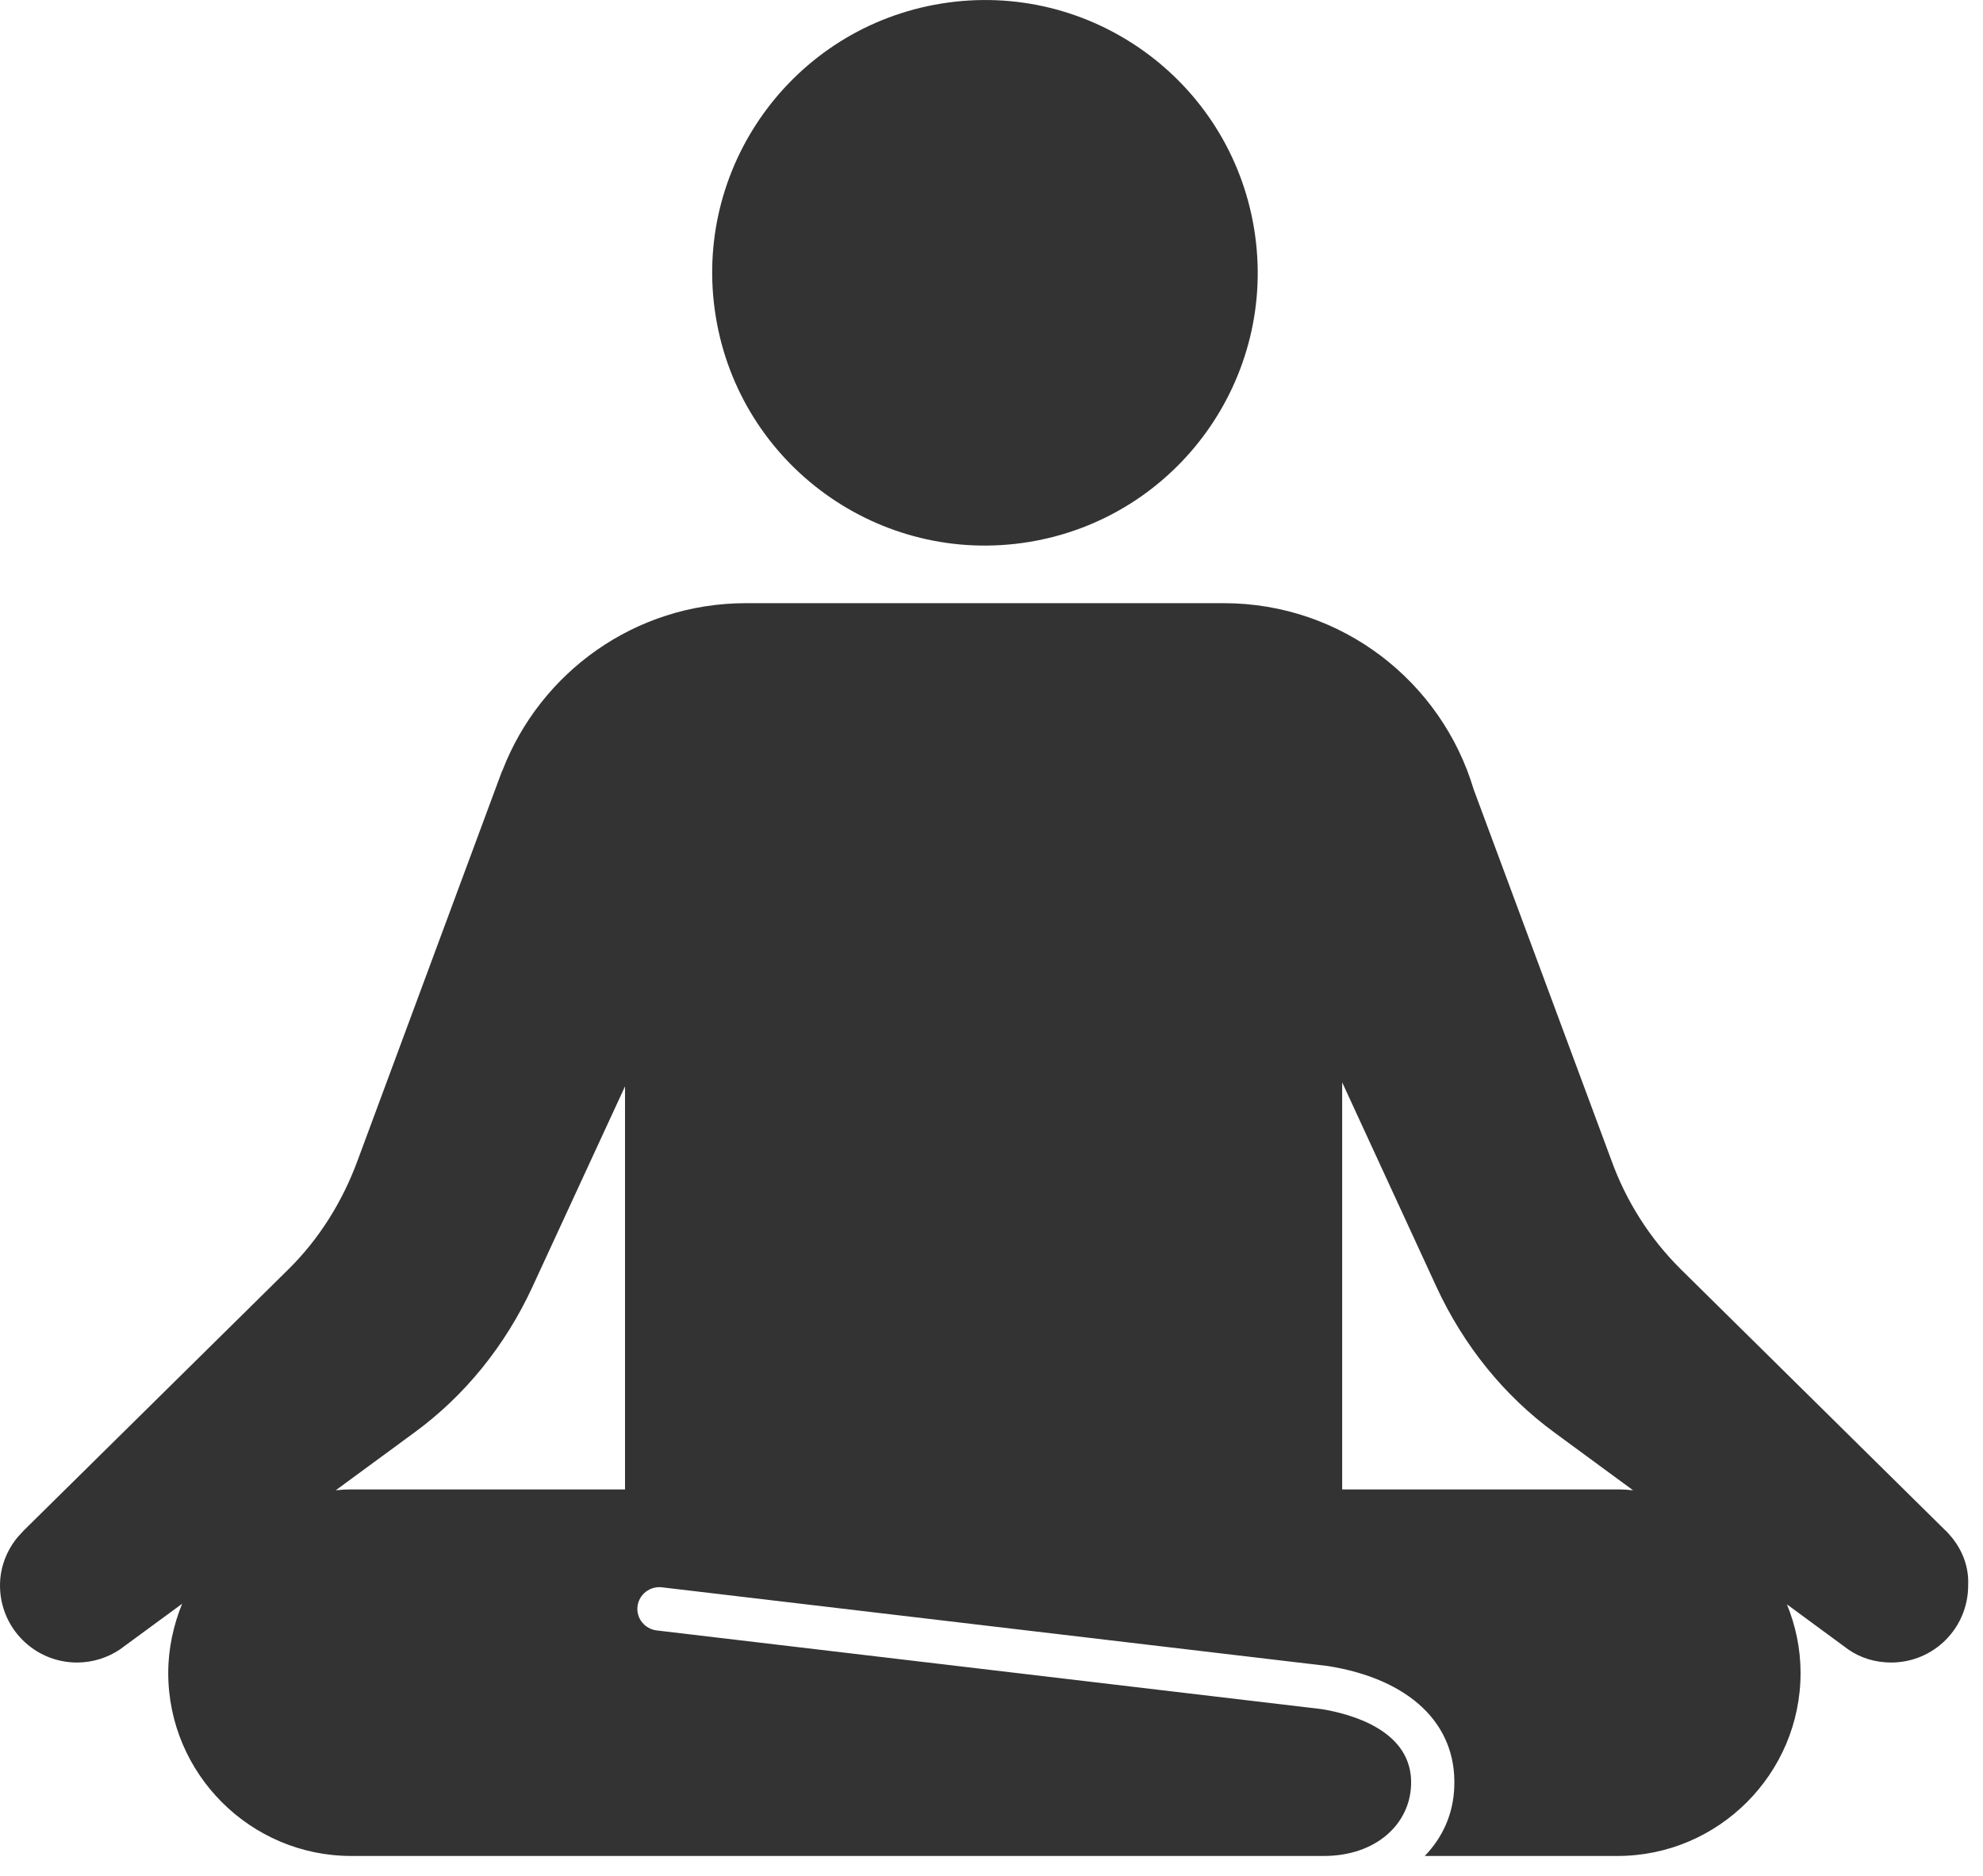
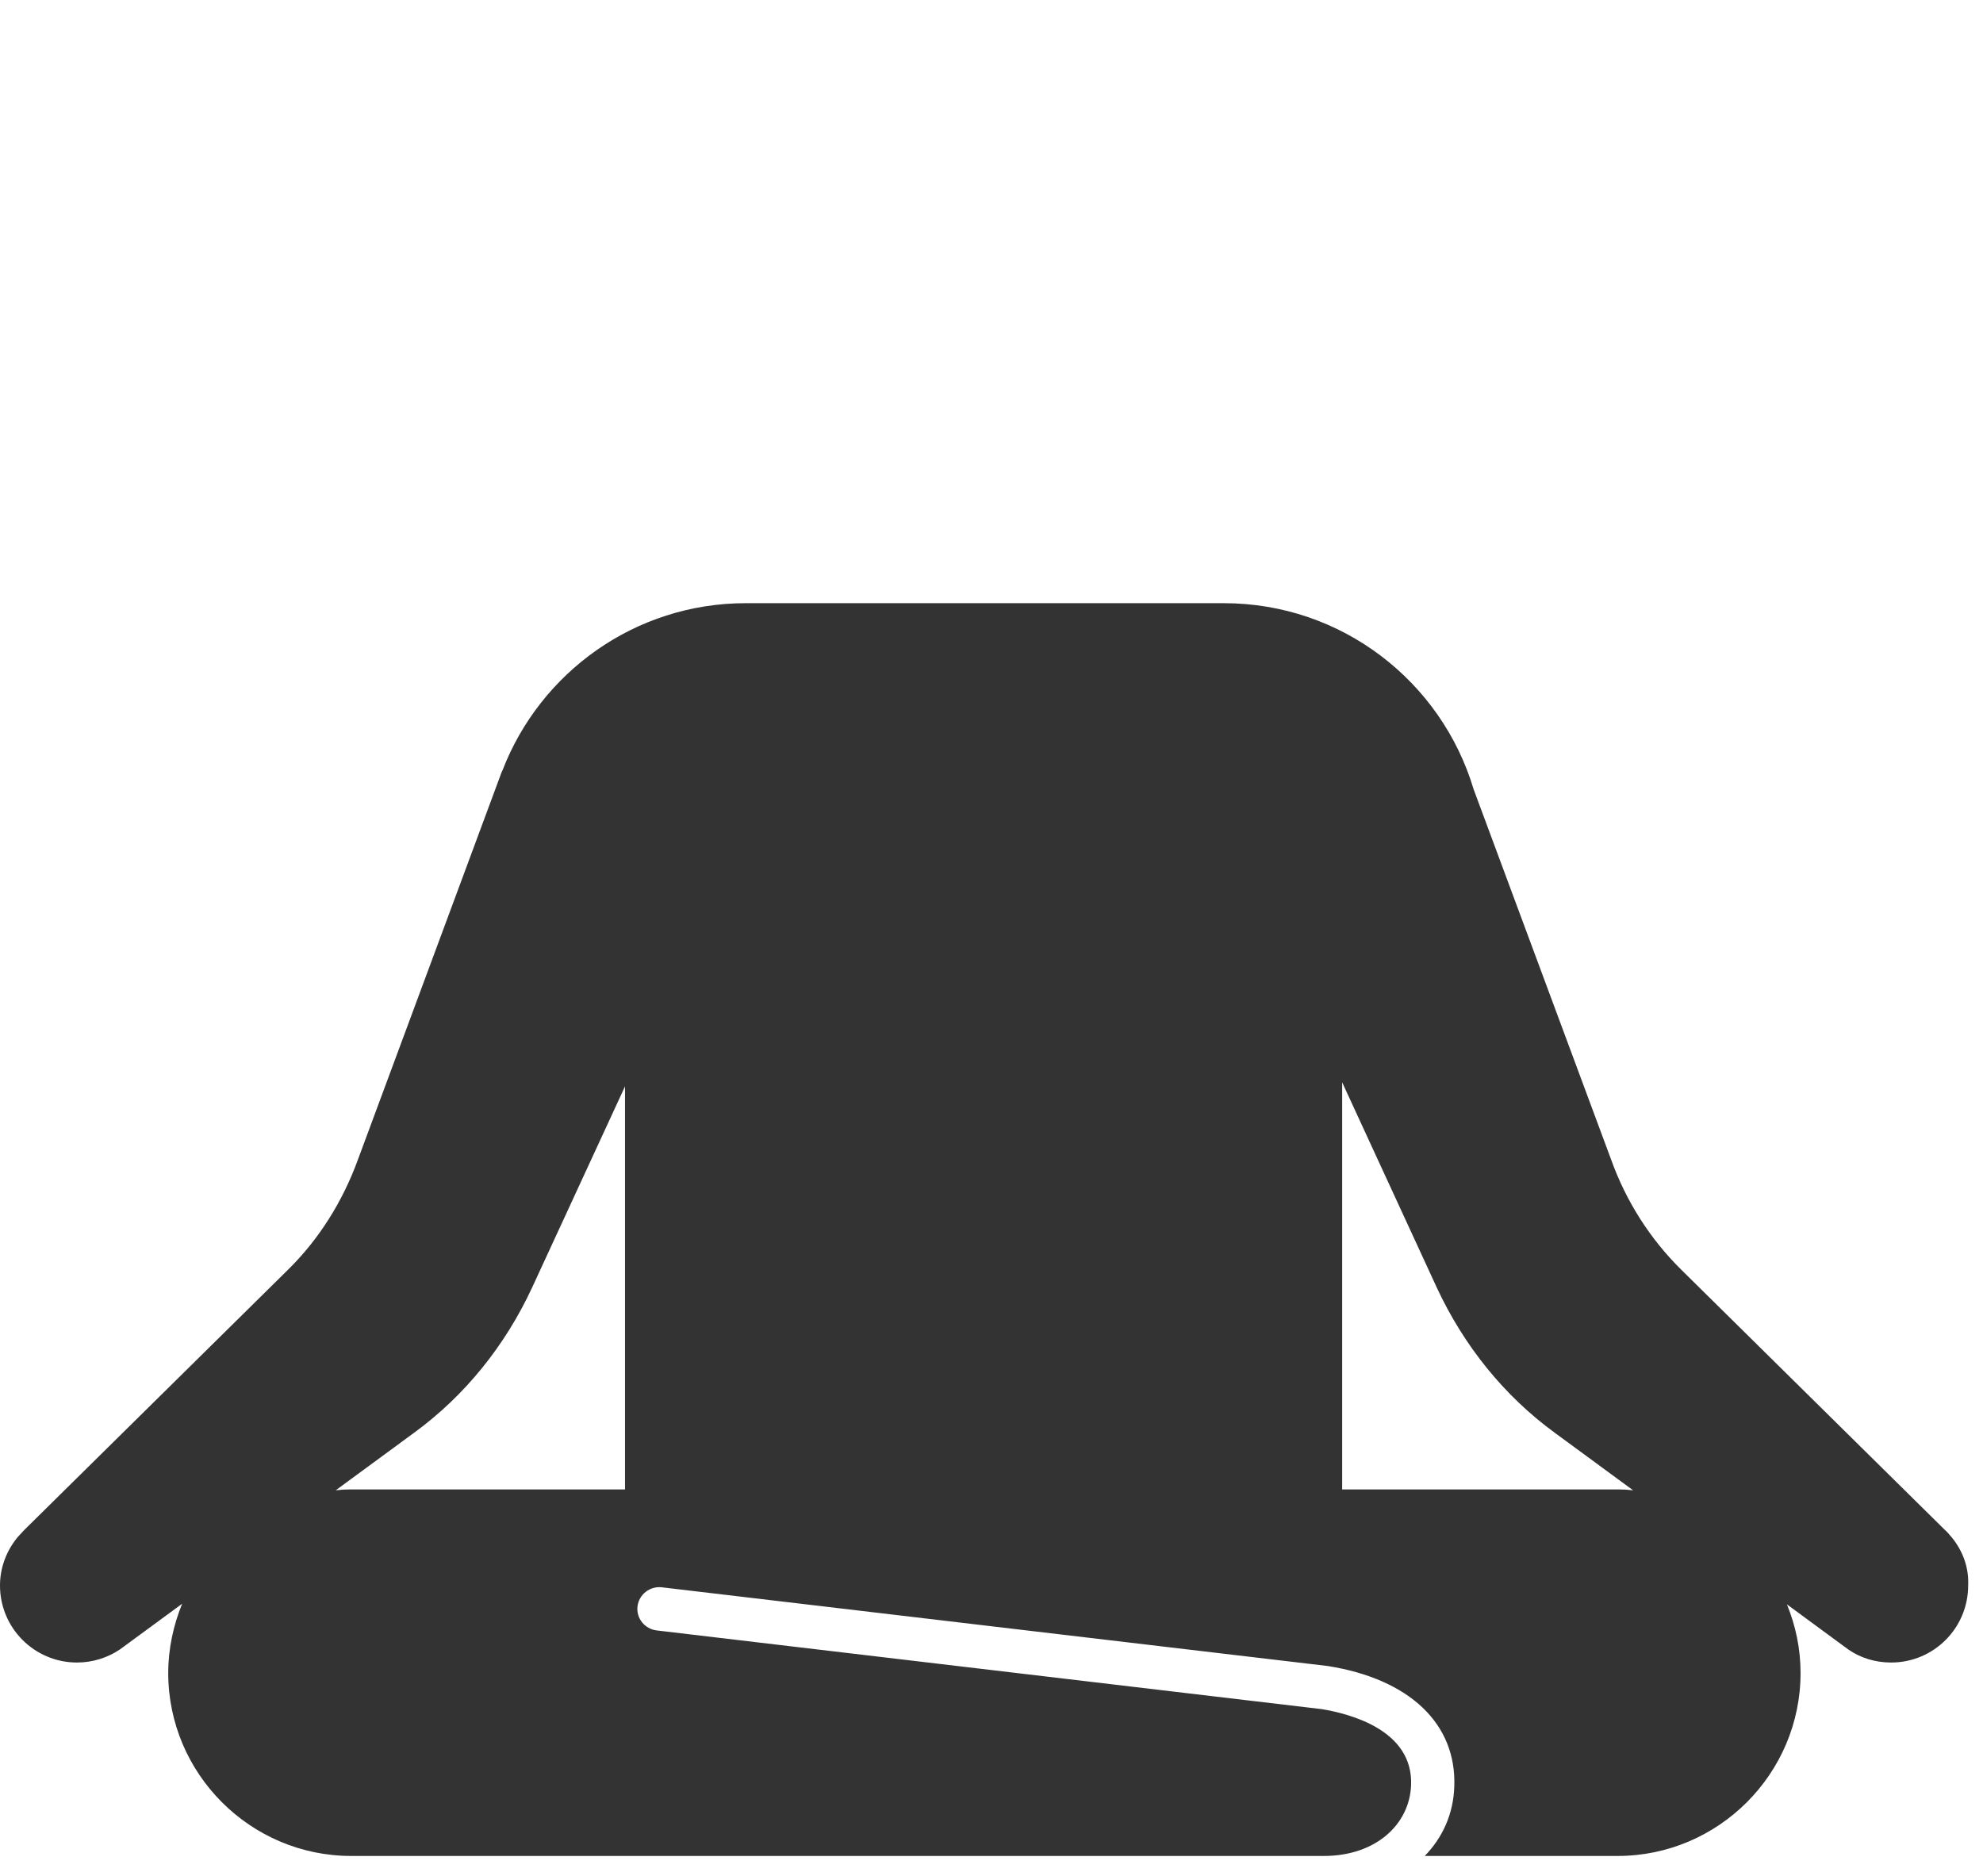
<svg xmlns="http://www.w3.org/2000/svg" width="37" height="35" viewBox="0 0 37 35" fill="none">
  <path d="M36.409 28.675C36.398 28.659 36.307 28.556 36.29 28.546L31.364 23.684C30.791 23.117 30.343 22.42 30.062 21.637L27.496 14.727C26.896 12.718 25.038 11.254 22.834 11.254H13.915C11.846 11.254 10.079 12.55 9.377 14.371C9.372 14.382 9.366 14.392 9.361 14.403L6.676 21.642C6.39 22.425 5.947 23.127 5.375 23.689L0.448 28.551C0.432 28.567 0.34 28.669 0.329 28.68C0.124 28.929 0 29.242 0 29.582C0 30.376 0.643 31.019 1.437 31.019C1.734 31.019 2.01 30.927 2.236 30.776L3.398 29.923C3.236 30.323 3.139 30.76 3.139 31.214C3.139 33.094 4.673 34.628 6.553 34.628H24.703C25.665 34.628 26.302 34.044 26.329 33.304C26.367 32.273 25.178 31.975 24.666 31.889L12.252 30.42C12.03 30.393 11.868 30.193 11.895 29.971C11.922 29.75 12.122 29.593 12.344 29.615L24.774 31.084C26.303 31.327 27.178 32.164 27.135 33.331C27.119 33.85 26.913 34.288 26.584 34.628H30.182C32.062 34.628 33.596 33.094 33.596 31.214C33.596 30.76 33.504 30.334 33.342 29.934L34.487 30.776C34.714 30.933 34.989 31.019 35.286 31.019C36.081 31.019 36.723 30.376 36.723 29.582C36.739 29.232 36.615 28.924 36.41 28.675L36.409 28.675ZM11.662 27.789H6.557C6.46 27.789 6.362 27.794 6.265 27.805L7.729 26.73C8.669 26.044 9.426 25.11 9.933 24.013L11.662 20.269L11.662 27.789ZM30.197 27.789H25.043V20.194L26.804 24.014C27.312 25.11 28.068 26.045 29.008 26.731L30.472 27.806C30.38 27.795 30.289 27.789 30.197 27.789L30.197 27.789Z" fill="#333333" />
-   <path d="M23.401 4.274C23.851 7.049 21.967 9.662 19.193 10.113C16.419 10.563 13.805 8.679 13.355 5.905C12.904 3.131 14.788 0.517 17.562 0.067C20.337 -0.384 22.95 1.5 23.401 4.274" fill="#333333" />
</svg>